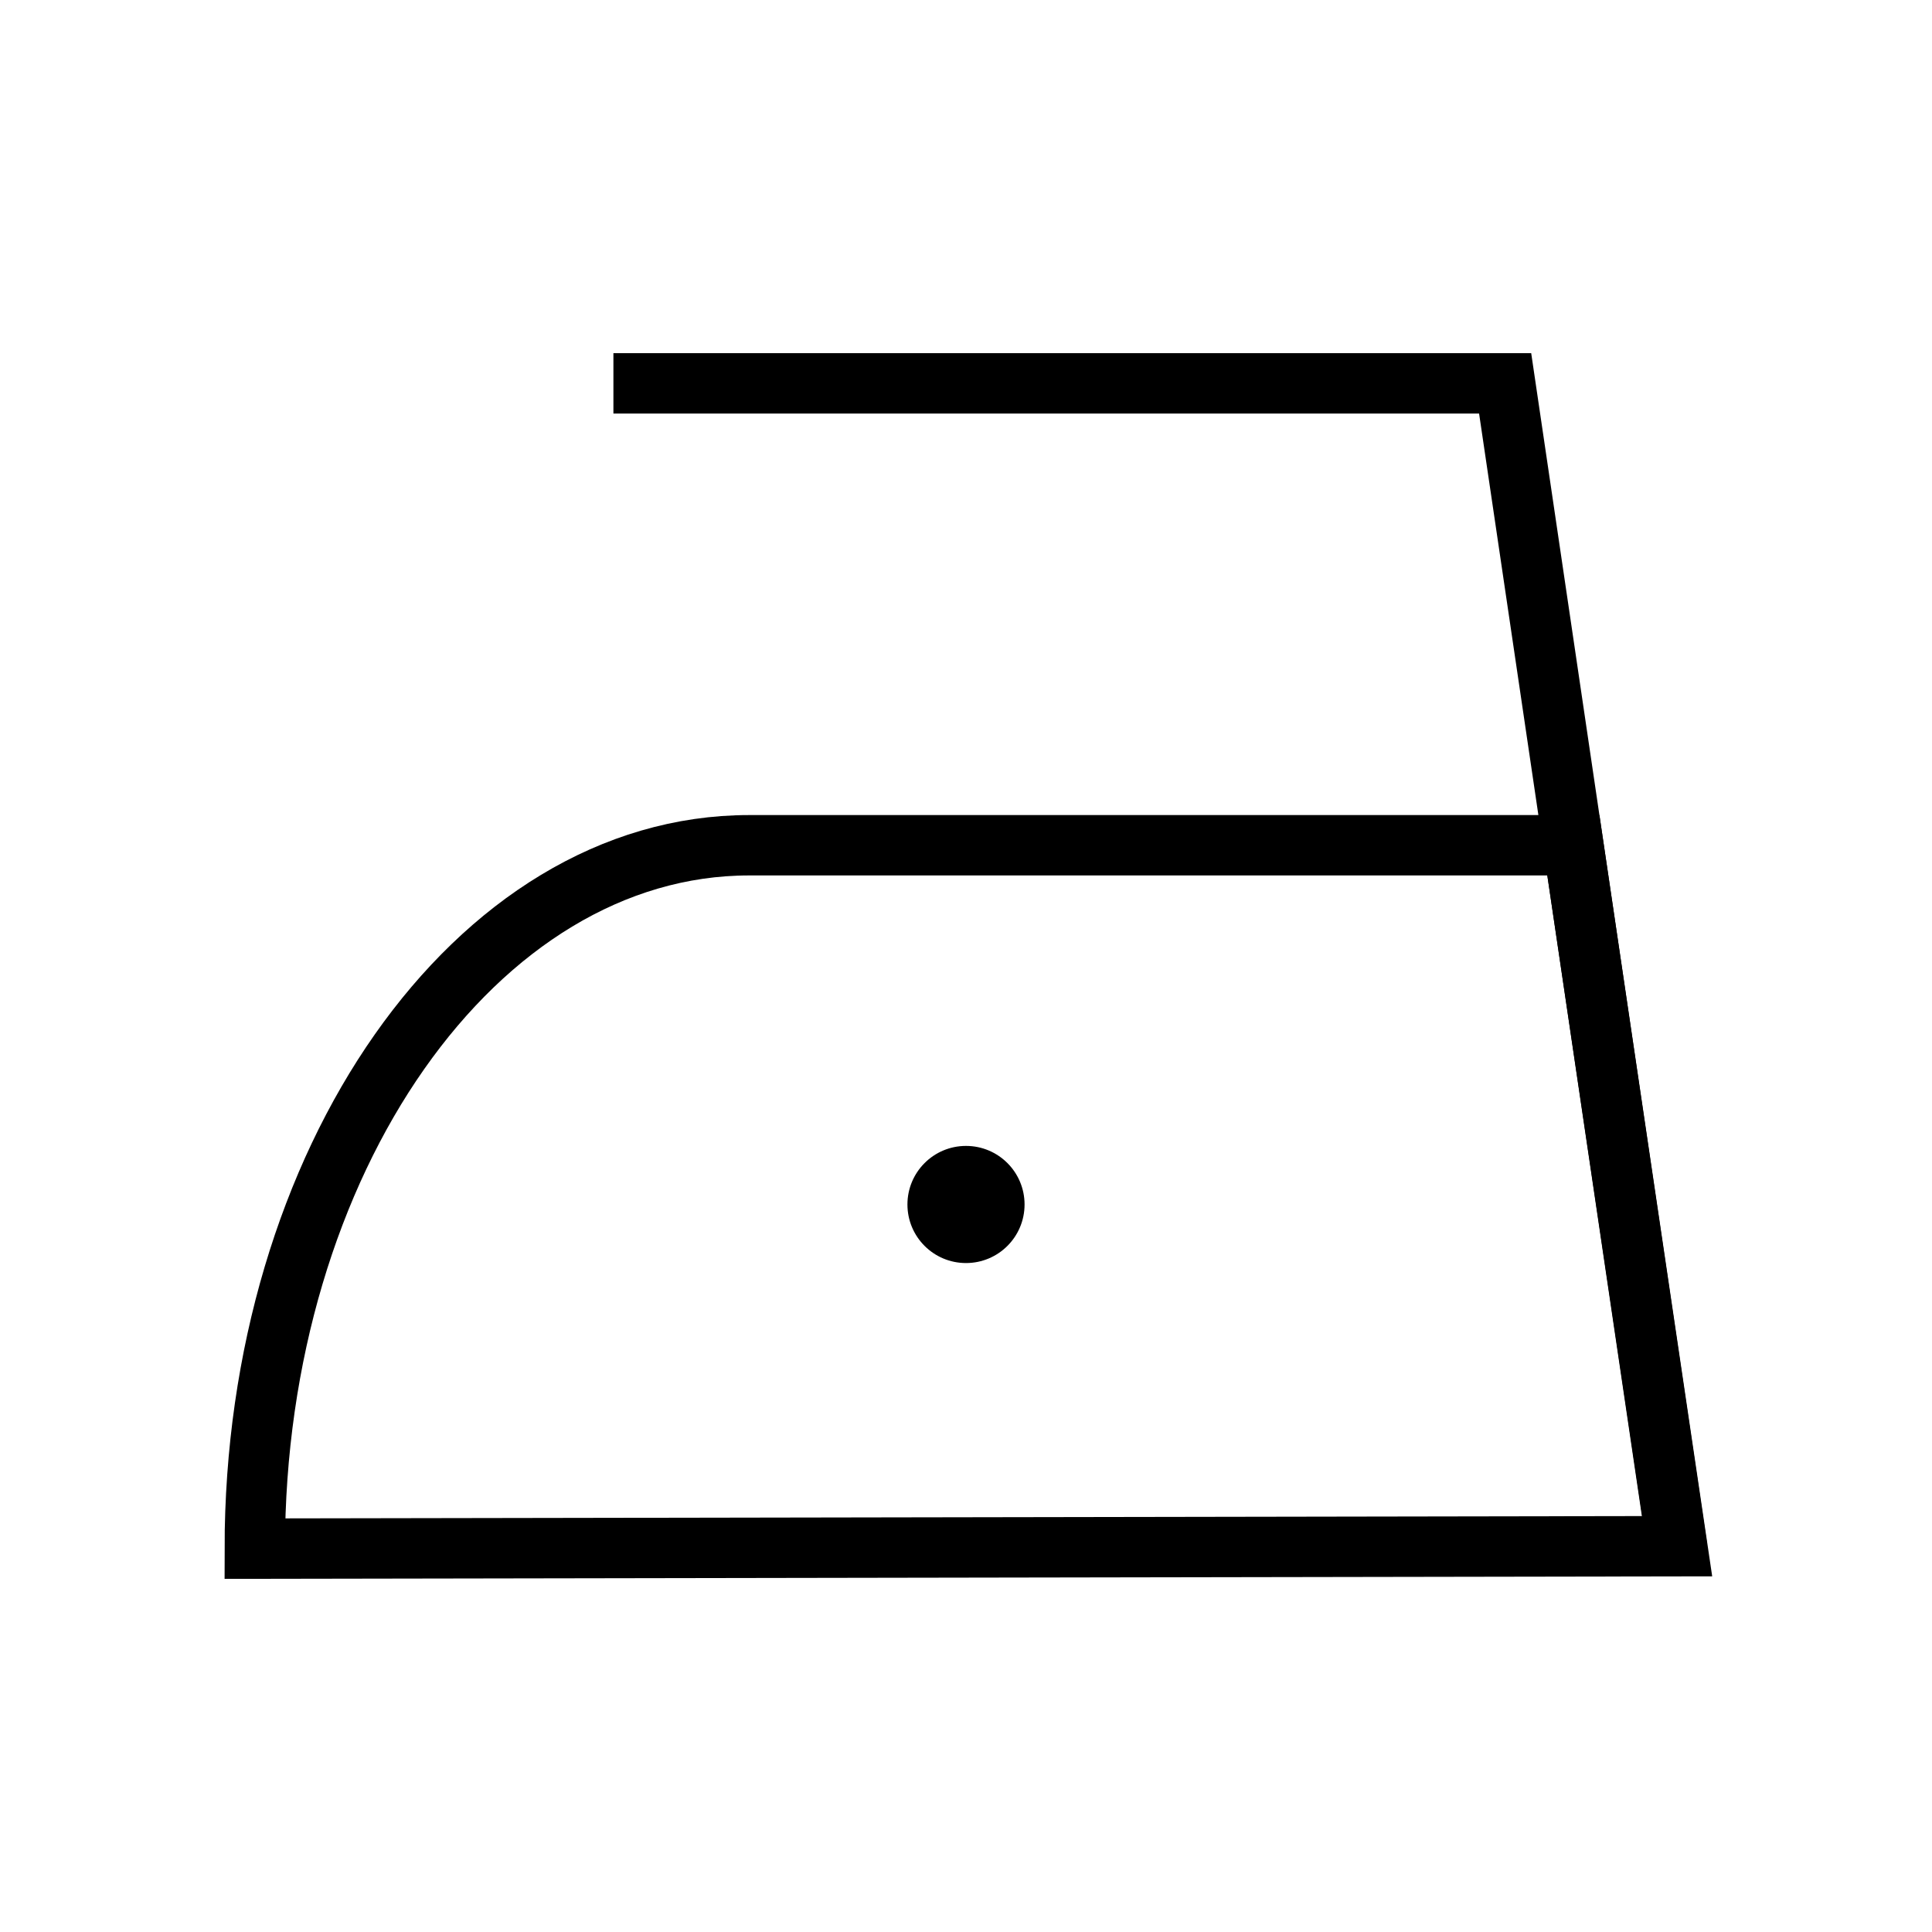
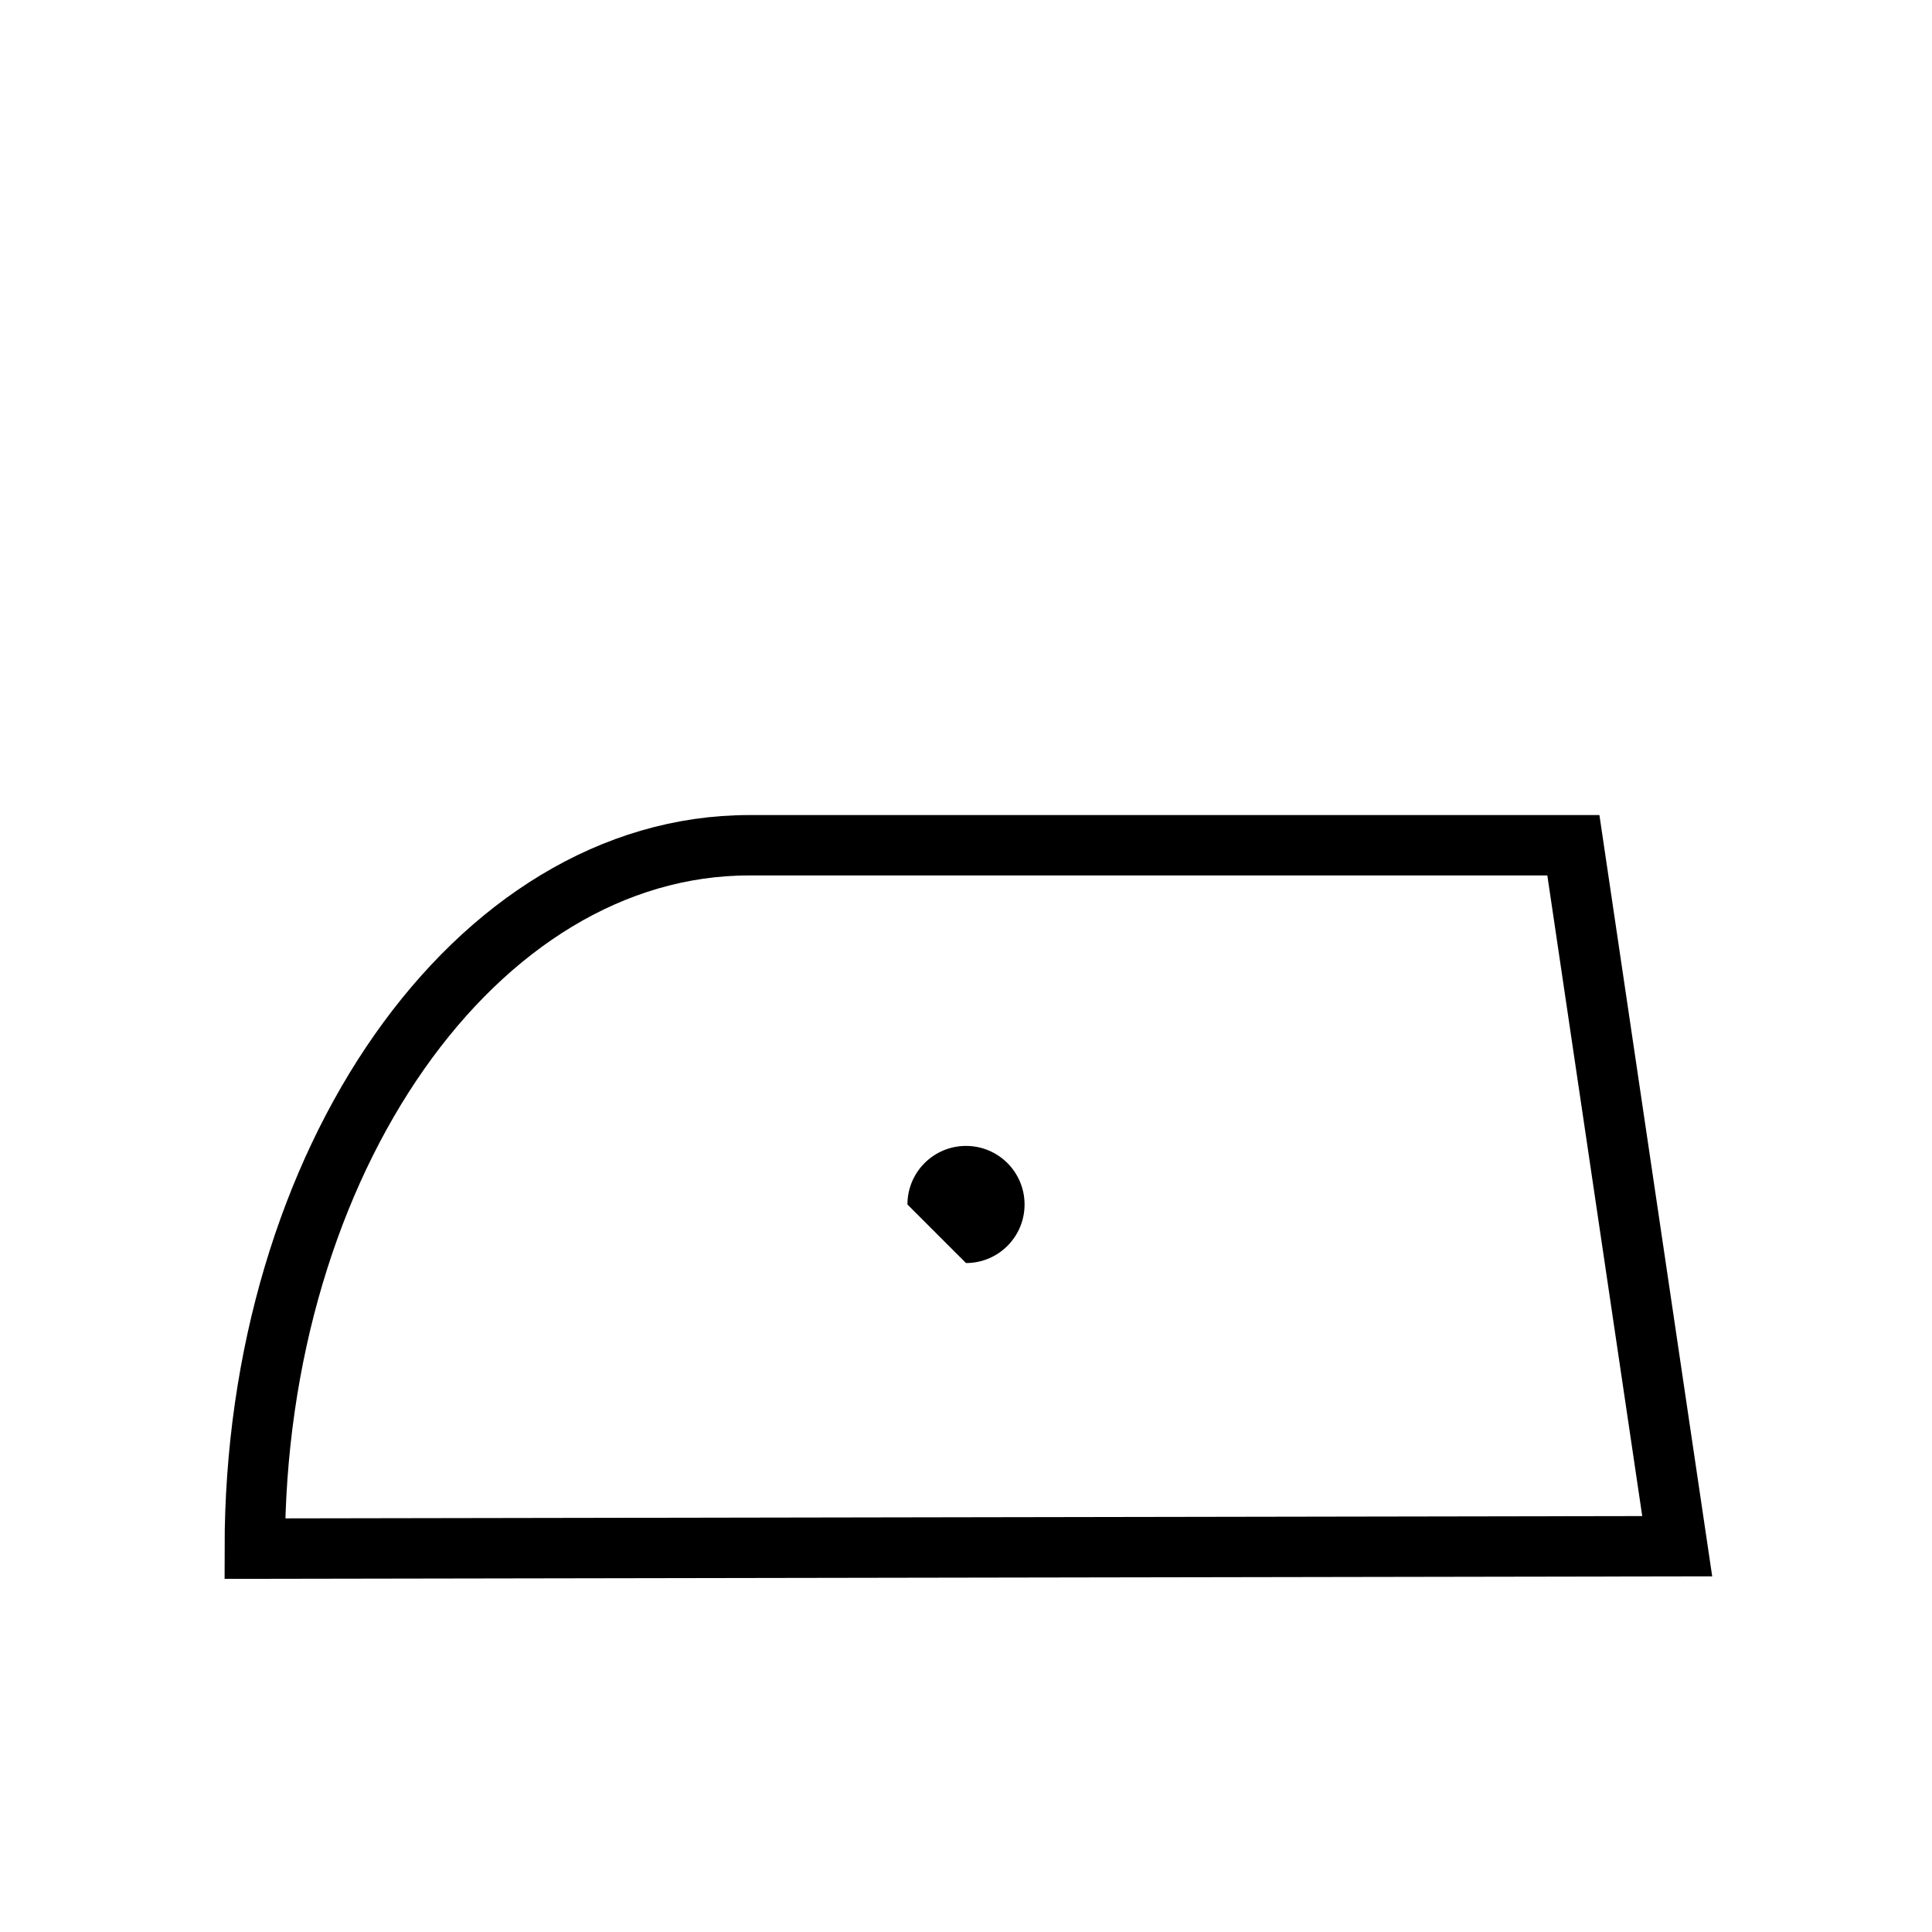
<svg xmlns="http://www.w3.org/2000/svg" width="32" height="32" viewBox="0 0 32 32" fill="none">
-   <path d="M16 20.92C16.536 20.92 16.97 20.486 16.97 19.95C16.97 19.414 16.536 18.98 16 18.98C15.464 18.98 15.03 19.414 15.03 19.95C15.03 20.486 15.464 20.92 16 20.92Z" fill="black" />
+   <path d="M16 20.92C16.536 20.92 16.97 20.486 16.97 19.95C16.97 19.414 16.536 18.98 16 18.98C15.464 18.98 15.03 19.414 15.03 19.95Z" fill="black" />
  <path d="M4.22 25.65C4.22 19.24 7.88 14 12.41 14H26.06L27.78 25.61L4.22 25.65Z" stroke="black" stroke-miterlimit="10" />
-   <path d="M10.16 6.35H24.93L27.78 25.65" stroke="black" stroke-miterlimit="10" />
</svg>